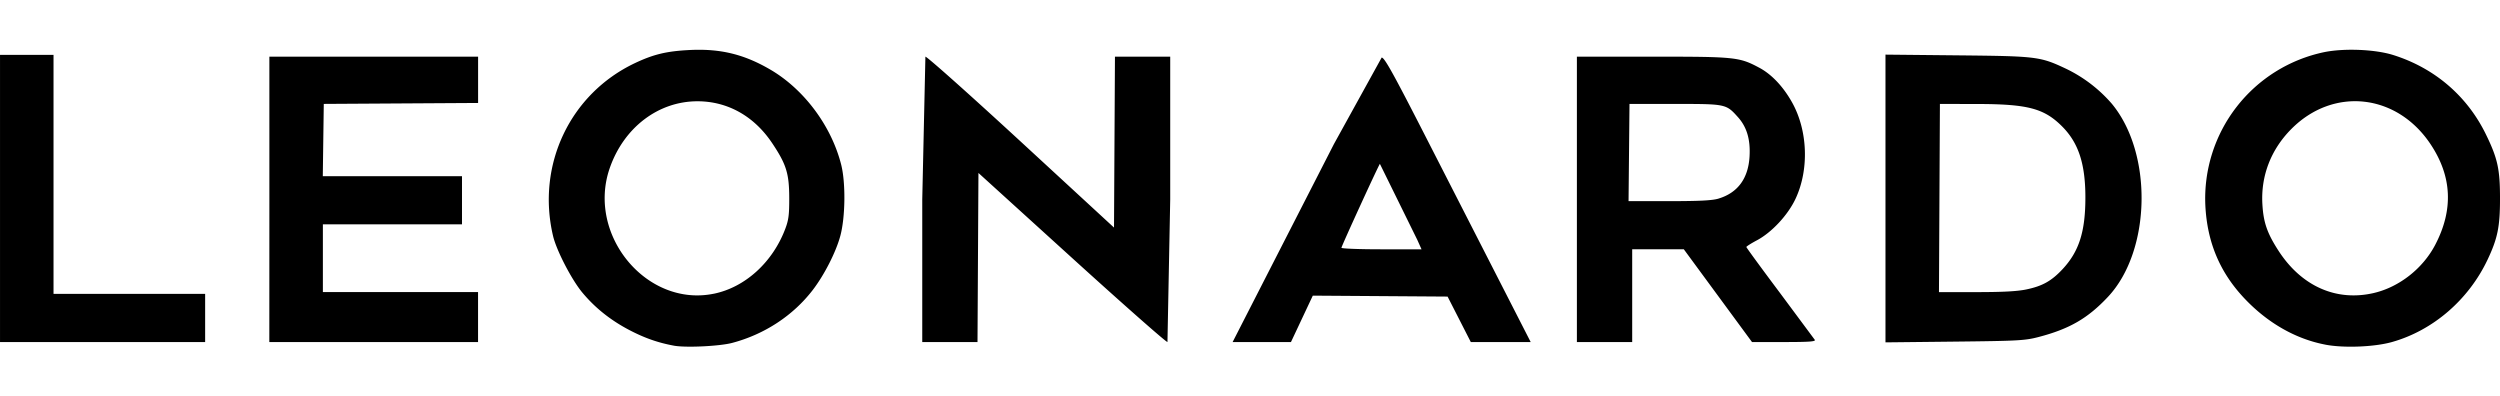
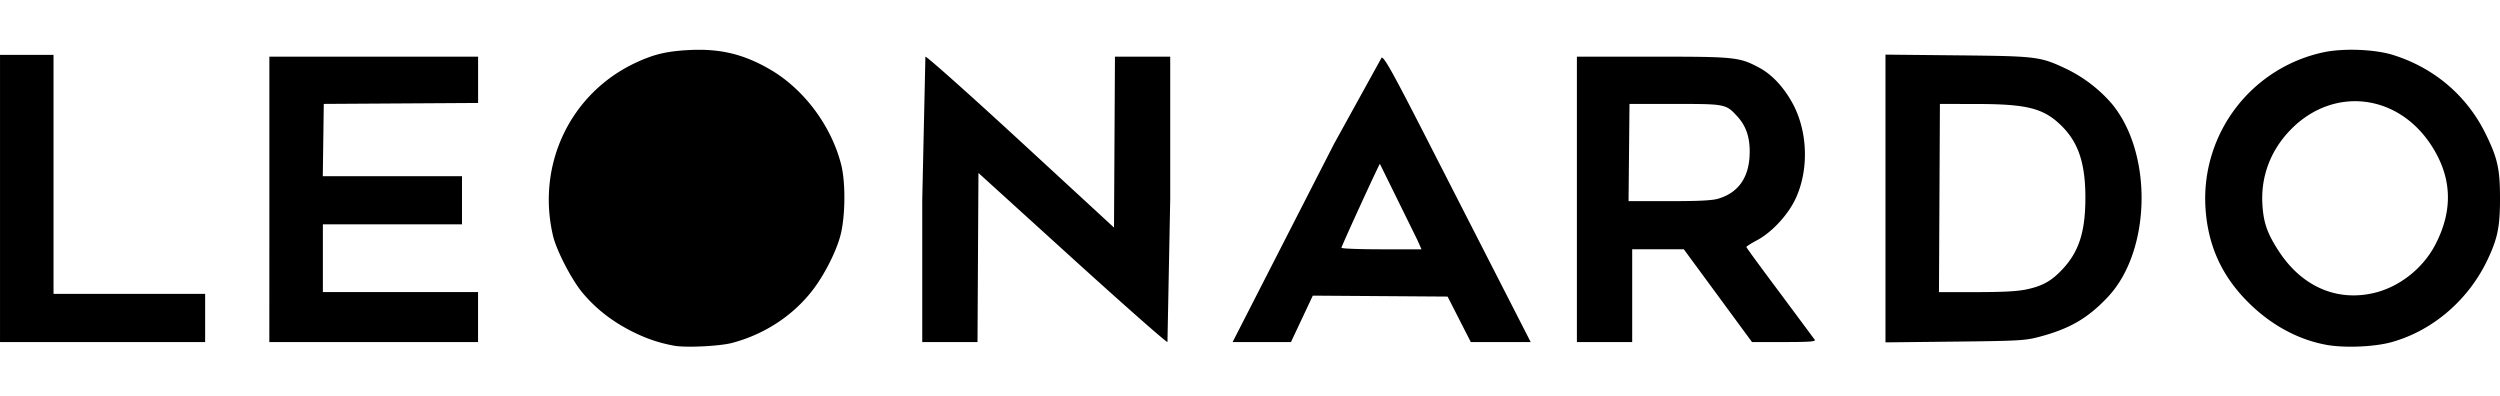
<svg xmlns="http://www.w3.org/2000/svg" width="441.465" height="70" viewBox="0 0 116.804 18.521">
-   <path d="M31.49 16.151c-.738-.136-1.363-.354-2.07-.722-.89-.464-1.617-1.043-2.215-1.763-.503-.606-1.207-1.968-1.366-2.641-.783-3.32.797-6.648 3.838-8.082.863-.407 1.473-.552 2.539-.606 1.442-.072 2.555.199 3.788.923 1.568.921 2.836 2.624 3.296 4.428.215.843.198 2.445-.037 3.325-.202.759-.749 1.832-1.292 2.539-.92 1.196-2.255 2.071-3.767 2.47-.586.155-2.167.23-2.715.129zm1.864-2.428c1.463-.301 2.749-1.472 3.338-3.04.154-.409.185-.659.182-1.453-.004-1.129-.138-1.557-.798-2.543-.843-1.261-2.082-1.955-3.489-1.955-1.83 0-3.438 1.224-4.098 3.118-1.088 3.125 1.723 6.519 4.865 5.872zm75.299 2.381c-1.388-.263-2.699-1.01-3.782-2.154-1.153-1.218-1.747-2.627-1.833-4.348a6.99 6.99 0 0 1 5.559-7.167c.932-.189 2.373-.129 3.21.133 1.933.605 3.46 1.91 4.337 3.705.551 1.127.661 1.63.661 3 0 1.318-.11 1.861-.579 2.854-.888 1.881-2.556 3.317-4.475 3.855-.822.23-2.235.286-3.097.123zm2.27-2.418c1.179-.278 2.279-1.144 2.855-2.247.857-1.641.786-3.192-.215-4.697-1.578-2.374-4.546-2.697-6.513-.709-.948.958-1.419 2.177-1.348 3.49.047.865.221 1.371.758 2.199 1.077 1.66 2.708 2.378 4.462 1.965zM0 9.272V2.563h1.25H2.5v5.584 5.584h3.542 3.542v1.125 1.125H4.792 0zm12.585.042V2.647h4.876 4.876v1.082 1.082l-3.605.022-3.605.022-.023 1.688-.023 1.688h3.252 3.252v1.125 1.125h-3.25-3.25v1.583 1.583h3.625 3.625v1.167 1.167h-4.876-4.876zm30.504 0l.147-6.667c.081 0 2.097 1.797 4.48 3.993l4.332 3.993.022-3.993.022-3.993h1.291 1.291v6.667l-.129 6.667c-.071 0-2.087-1.777-4.48-3.95l-4.351-3.95-.022 3.95-.022 3.95H44.38h-1.291zm15.833 4.063l3.401-6.646 2.231-4.042c.131 0 .533.723 2.039 3.667l3.399 6.646 1.524 2.979h-1.399-1.399l-.542-1.062-.542-1.062-3.149-.022-3.149-.022-.51 1.084-.51 1.084h-1.363-1.363zm7.298-2.167l-1.749-3.554c-.062.062-1.797 3.848-1.797 3.921 0 .039.842.071 1.871.071h1.871zm7.455-1.896V2.647h3.525c3.882 0 4.06.018 4.996.517.577.307 1.119.881 1.533 1.621.738 1.32.802 3.151.156 4.514-.358.756-1.108 1.561-1.796 1.927-.273.145-.496.287-.496.315s.705.991 1.567 2.141l1.63 2.195c.05.082-.258.104-1.435.104h-1.498l-1.271-1.729-1.593-2.167-.322-.438h-1.206-1.206v2.167 2.167h-1.292-1.292zm6.616-.035c.898-.27 1.391-.939 1.451-1.966.046-.798-.127-1.382-.55-1.849-.548-.607-.555-.608-2.934-.608h-2.125l-.022 2.271-.022 2.271h1.905c1.403 0 2.008-.031 2.297-.118zm7.802-.006V2.552l3.355.034c3.741.038 3.865.053 5.097.633a6.63 6.63 0 0 1 2.118 1.622c1.93 2.317 1.844 6.87-.17 9.023-.942 1.007-1.805 1.507-3.256 1.884-.627.163-.953.181-3.914.213l-3.23.035zm6.597 4.247c.737-.155 1.162-.394 1.671-.938.78-.834 1.075-1.765 1.072-3.38-.003-1.559-.325-2.533-1.09-3.298-.84-.84-1.601-1.041-3.957-1.045l-1.75-.003-.022 4.396-.022 4.396h1.746c1.248 0 1.919-.036 2.352-.128z" />
+   <path d="M31.49 16.151c-.738-.136-1.363-.354-2.07-.722-.89-.464-1.617-1.043-2.215-1.763-.503-.606-1.207-1.968-1.366-2.641-.783-3.32.797-6.648 3.838-8.082.863-.407 1.473-.552 2.539-.606 1.442-.072 2.555.199 3.788.923 1.568.921 2.836 2.624 3.296 4.428.215.843.198 2.445-.037 3.325-.202.759-.749 1.832-1.292 2.539-.92 1.196-2.255 2.071-3.767 2.47-.586.155-2.167.23-2.715.129zm1.864-2.428zm75.299 2.381c-1.388-.263-2.699-1.01-3.782-2.154-1.153-1.218-1.747-2.627-1.833-4.348a6.99 6.99 0 0 1 5.559-7.167c.932-.189 2.373-.129 3.21.133 1.933.605 3.46 1.91 4.337 3.705.551 1.127.661 1.63.661 3 0 1.318-.11 1.861-.579 2.854-.888 1.881-2.556 3.317-4.475 3.855-.822.23-2.235.286-3.097.123zm2.27-2.418c1.179-.278 2.279-1.144 2.855-2.247.857-1.641.786-3.192-.215-4.697-1.578-2.374-4.546-2.697-6.513-.709-.948.958-1.419 2.177-1.348 3.49.047.865.221 1.371.758 2.199 1.077 1.66 2.708 2.378 4.462 1.965zM0 9.272V2.563h1.25H2.5v5.584 5.584h3.542 3.542v1.125 1.125H4.792 0zm12.585.042V2.647h4.876 4.876v1.082 1.082l-3.605.022-3.605.022-.023 1.688-.023 1.688h3.252 3.252v1.125 1.125h-3.25-3.25v1.583 1.583h3.625 3.625v1.167 1.167h-4.876-4.876zm30.504 0l.147-6.667c.081 0 2.097 1.797 4.48 3.993l4.332 3.993.022-3.993.022-3.993h1.291 1.291v6.667l-.129 6.667c-.071 0-2.087-1.777-4.48-3.95l-4.351-3.95-.022 3.95-.022 3.95H44.38h-1.291zm15.833 4.063l3.401-6.646 2.231-4.042c.131 0 .533.723 2.039 3.667l3.399 6.646 1.524 2.979h-1.399-1.399l-.542-1.062-.542-1.062-3.149-.022-3.149-.022-.51 1.084-.51 1.084h-1.363-1.363zm7.298-2.167l-1.749-3.554c-.062.062-1.797 3.848-1.797 3.921 0 .039.842.071 1.871.071h1.871zm7.455-1.896V2.647h3.525c3.882 0 4.06.018 4.996.517.577.307 1.119.881 1.533 1.621.738 1.32.802 3.151.156 4.514-.358.756-1.108 1.561-1.796 1.927-.273.145-.496.287-.496.315s.705.991 1.567 2.141l1.63 2.195c.05.082-.258.104-1.435.104h-1.498l-1.271-1.729-1.593-2.167-.322-.438h-1.206-1.206v2.167 2.167h-1.292-1.292zm6.616-.035c.898-.27 1.391-.939 1.451-1.966.046-.798-.127-1.382-.55-1.849-.548-.607-.555-.608-2.934-.608h-2.125l-.022 2.271-.022 2.271h1.905c1.403 0 2.008-.031 2.297-.118zm7.802-.006V2.552l3.355.034c3.741.038 3.865.053 5.097.633a6.63 6.63 0 0 1 2.118 1.622c1.93 2.317 1.844 6.87-.17 9.023-.942 1.007-1.805 1.507-3.256 1.884-.627.163-.953.181-3.914.213l-3.23.035zm6.597 4.247c.737-.155 1.162-.394 1.671-.938.78-.834 1.075-1.765 1.072-3.38-.003-1.559-.325-2.533-1.09-3.298-.84-.84-1.601-1.041-3.957-1.045l-1.75-.003-.022 4.396-.022 4.396h1.746c1.248 0 1.919-.036 2.352-.128z" />
</svg>